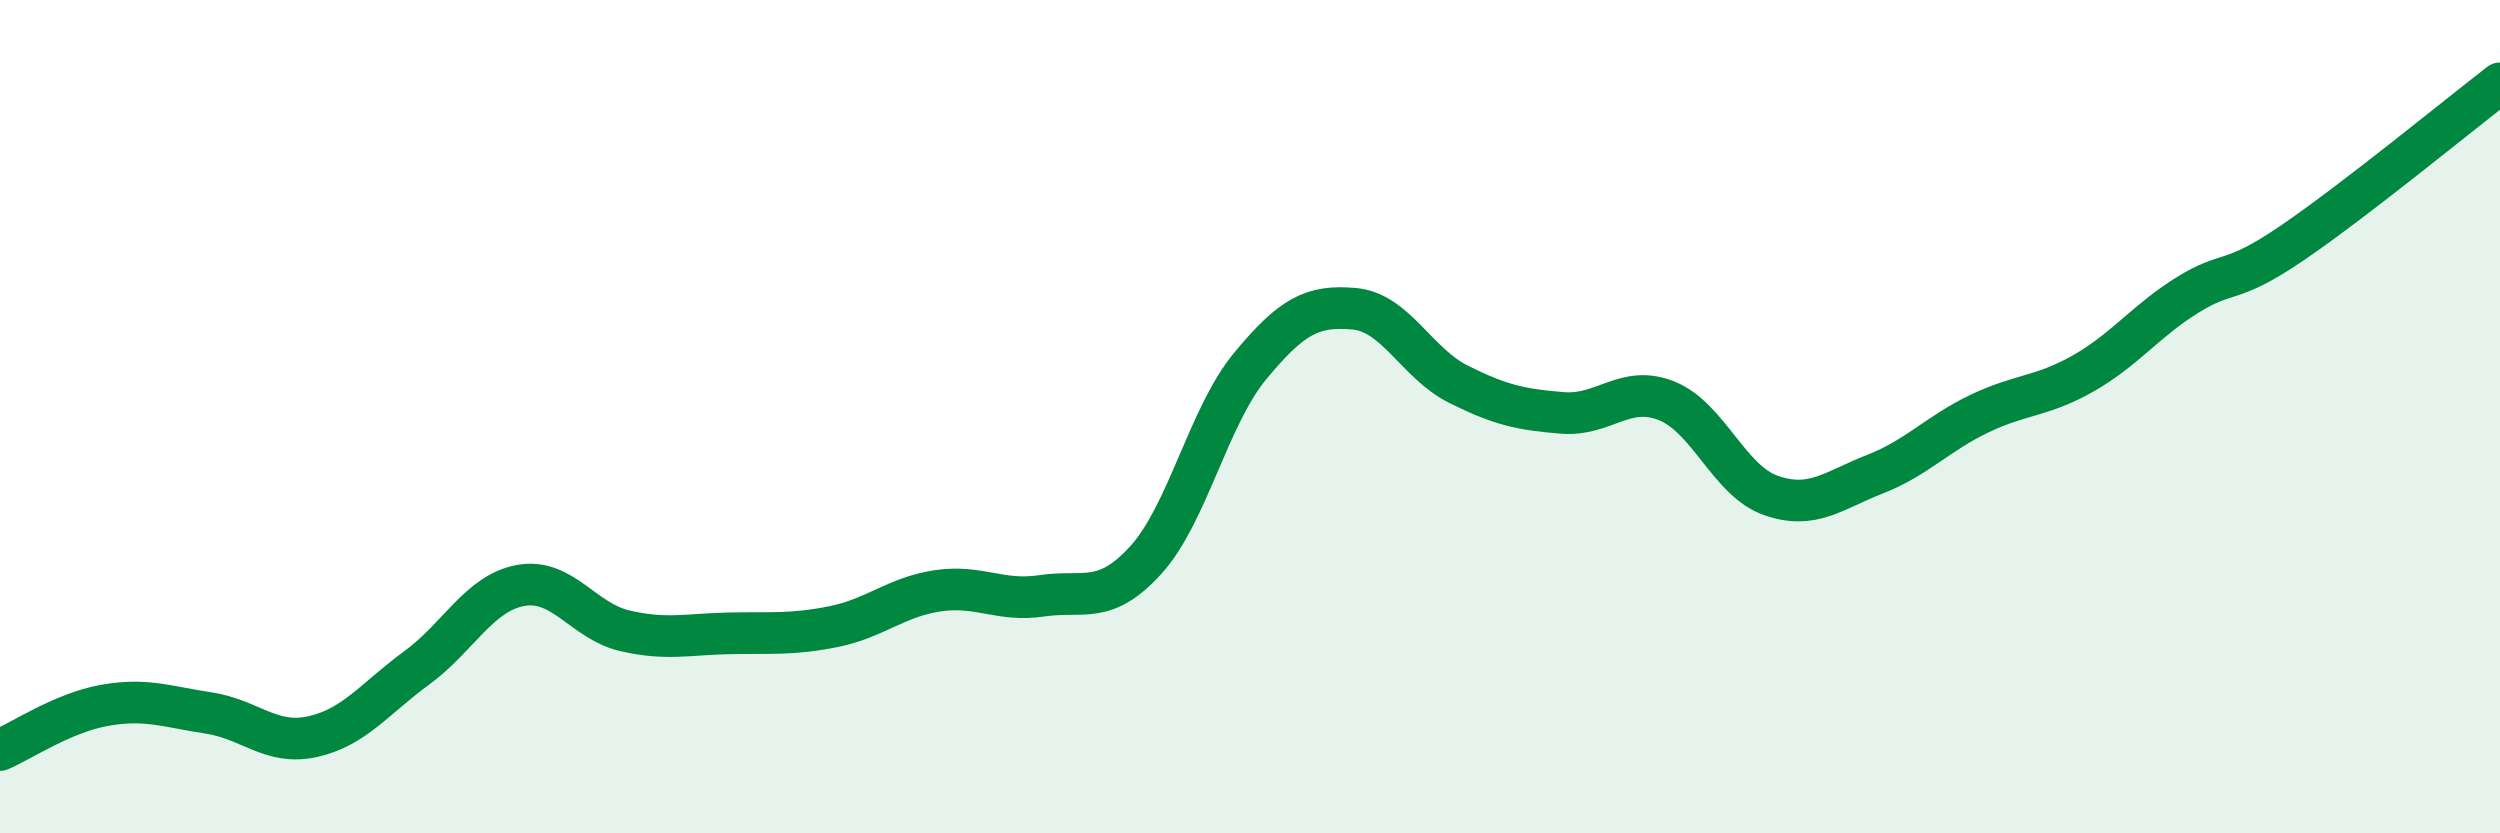
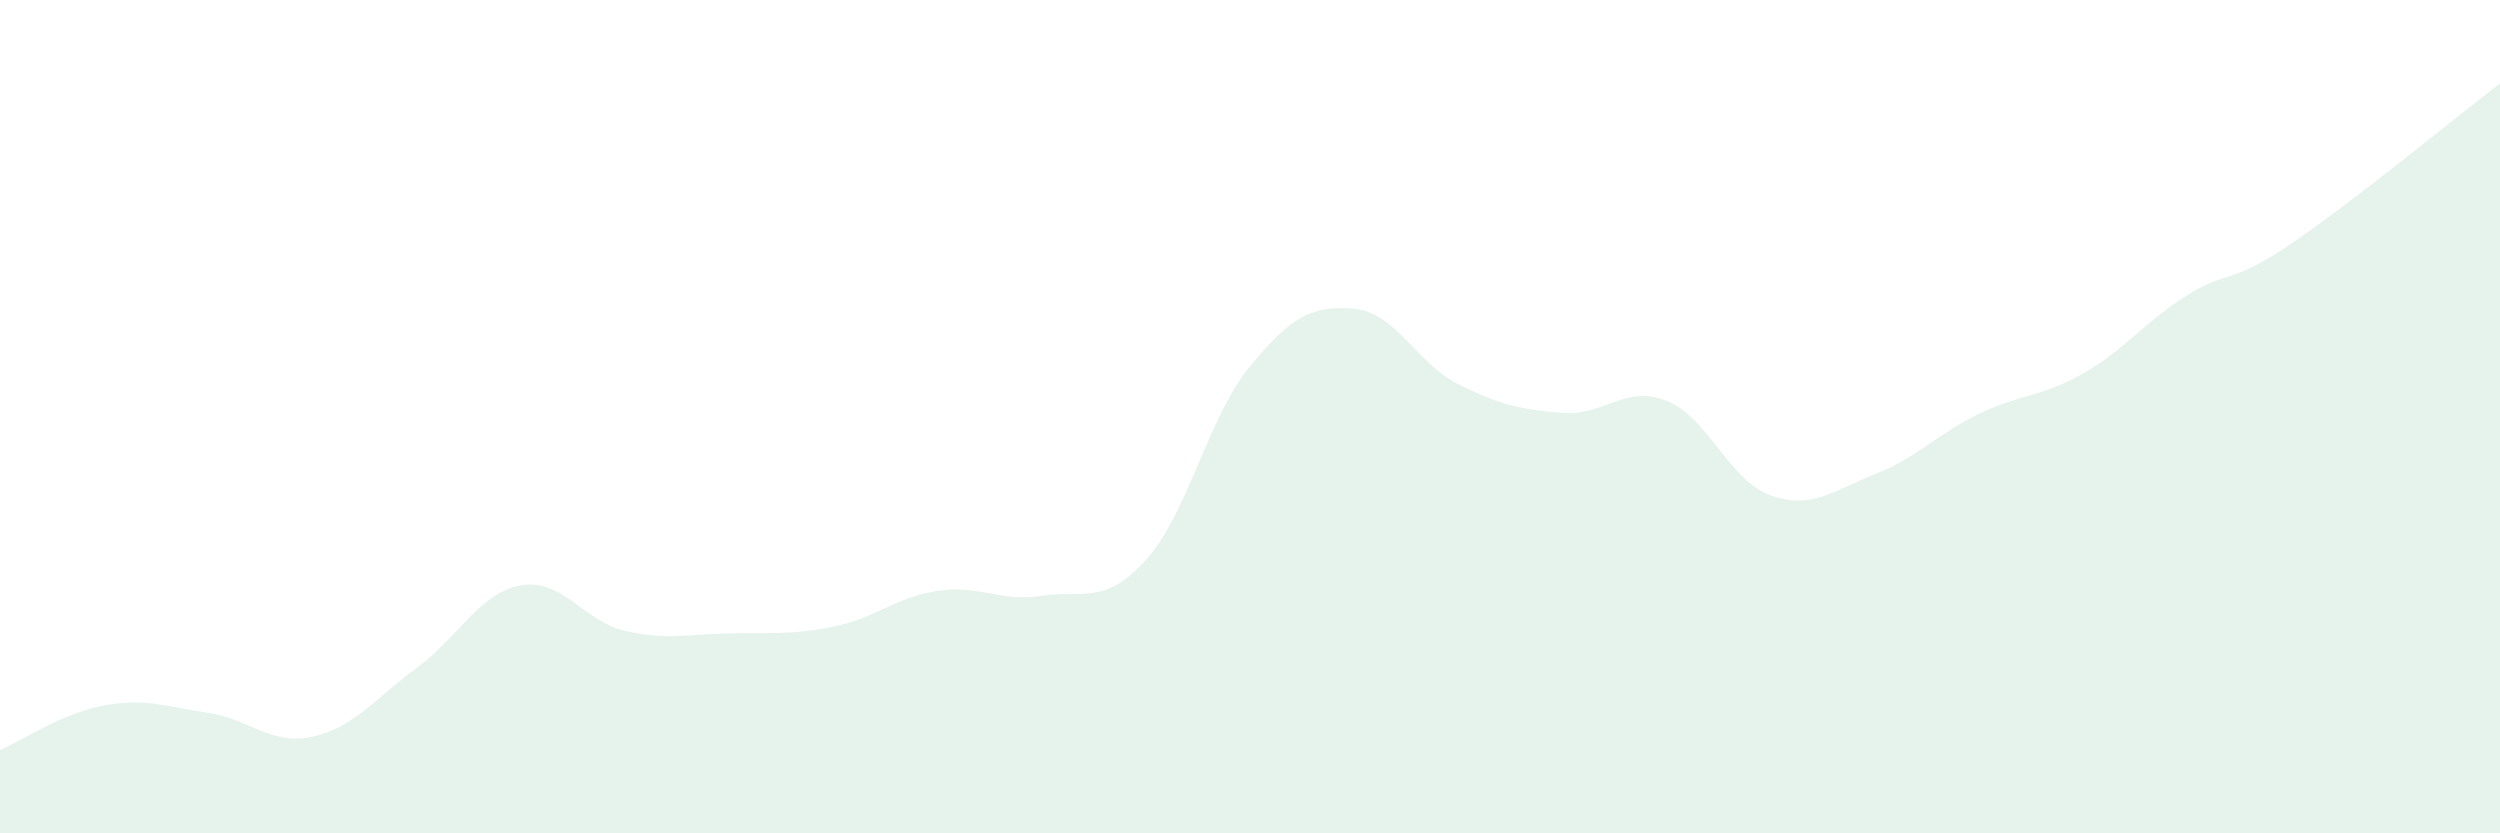
<svg xmlns="http://www.w3.org/2000/svg" width="60" height="20" viewBox="0 0 60 20">
  <path d="M 0,18 C 0.5,17.79 1.5,17.11 2.5,16.93 C 3.5,16.75 4,16.96 5,17.11 C 6,17.26 6.5,17.9 7.5,17.68 C 8.5,17.46 9,16.76 10,16.03 C 11,15.3 11.5,14.23 12.5,14.05 C 13.5,13.87 14,14.91 15,15.14 C 16,15.37 16.5,15.22 17.5,15.2 C 18.5,15.18 19,15.24 20,15.04 C 21,14.84 21.5,14.33 22.5,14.18 C 23.5,14.03 24,14.45 25,14.3 C 26,14.15 26.5,14.54 27.5,13.44 C 28.5,12.34 29,10 30,8.79 C 31,7.58 31.5,7.32 32.5,7.41 C 33.5,7.5 34,8.72 35,9.22 C 36,9.72 36.5,9.83 37.5,9.91 C 38.5,9.99 39,9.22 40,9.62 C 41,10.02 41.5,11.54 42.5,11.89 C 43.5,12.24 44,11.77 45,11.38 C 46,10.99 46.5,10.41 47.5,9.93 C 48.5,9.45 49,9.53 50,8.96 C 51,8.39 51.5,7.7 52.5,7.08 C 53.5,6.46 53.5,6.86 55,5.84 C 56.5,4.82 59,2.77 60,2L60 20L0 20Z" fill="#008740" opacity="0.1" stroke-linecap="round" stroke-linejoin="round" />
-   <path d="M 0,18 C 0.5,17.79 1.5,17.11 2.5,16.93 C 3.5,16.75 4,16.96 5,17.11 C 6,17.26 6.5,17.9 7.5,17.68 C 8.5,17.46 9,16.76 10,16.03 C 11,15.3 11.5,14.23 12.5,14.05 C 13.5,13.87 14,14.91 15,15.14 C 16,15.37 16.5,15.22 17.5,15.2 C 18.5,15.18 19,15.24 20,15.04 C 21,14.84 21.5,14.33 22.5,14.18 C 23.5,14.03 24,14.45 25,14.3 C 26,14.15 26.5,14.54 27.5,13.44 C 28.5,12.34 29,10 30,8.79 C 31,7.58 31.5,7.32 32.5,7.41 C 33.5,7.5 34,8.72 35,9.22 C 36,9.72 36.5,9.83 37.5,9.91 C 38.5,9.99 39,9.22 40,9.62 C 41,10.02 41.5,11.54 42.5,11.89 C 43.5,12.24 44,11.77 45,11.38 C 46,10.99 46.5,10.41 47.5,9.93 C 48.5,9.45 49,9.53 50,8.96 C 51,8.39 51.5,7.7 52.5,7.08 C 53.5,6.46 53.5,6.86 55,5.84 C 56.5,4.82 59,2.77 60,2" stroke="#008740" stroke-width="1" fill="none" stroke-linecap="round" stroke-linejoin="round" />
</svg>